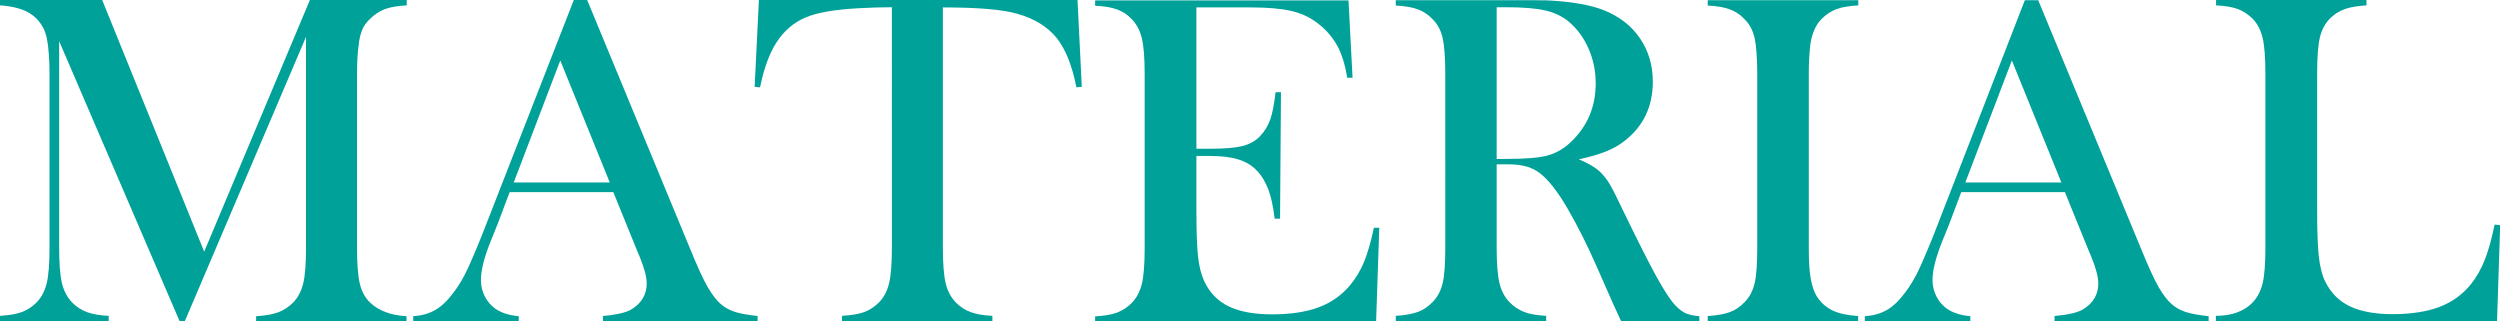
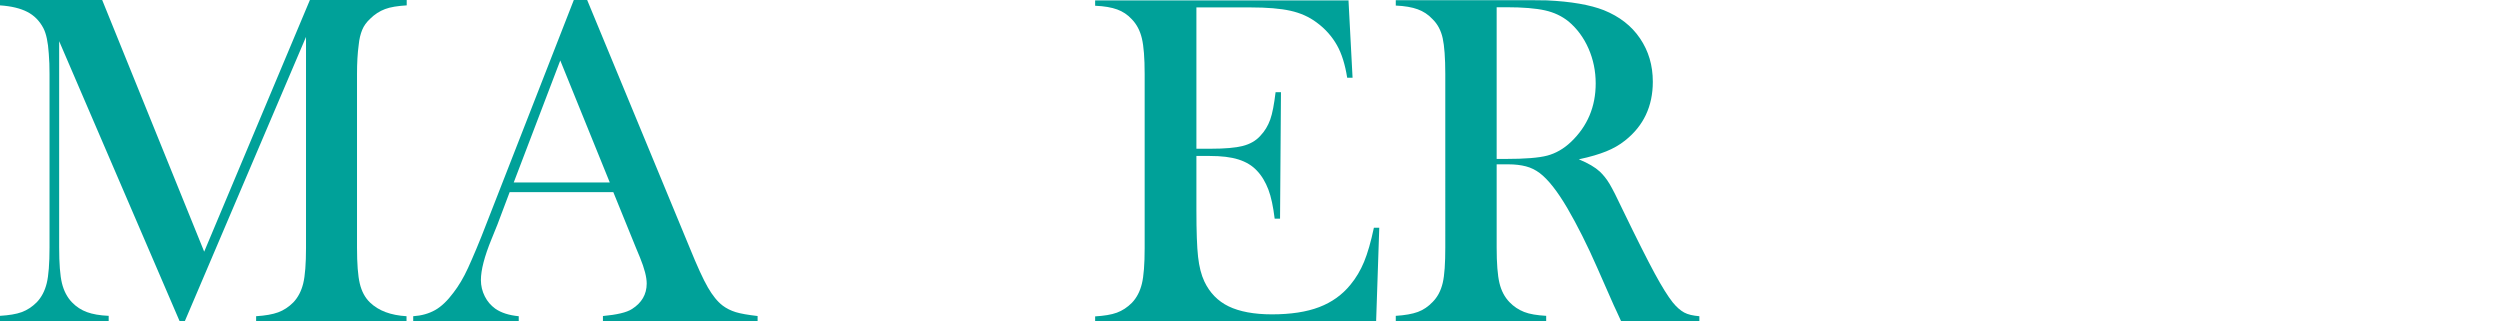
<svg xmlns="http://www.w3.org/2000/svg" id="_レイヤー_2" viewBox="0 0 134.8 17.33">
  <g id="PC">
    <path d="M21.92.29c-.48.03-.87.09-1.16.2s-.56.28-.81.53c-.19.18-.33.37-.42.59s-.16.49-.19.82c-.06.44-.09.96-.09,1.56v9.36c0,.87.05,1.52.15,1.94s.28.76.55,1.02c.47.45,1.12.69,1.97.74v.29h-8.11v-.29c.49-.03.89-.1,1.19-.21s.57-.29.81-.53c.26-.27.44-.62.54-1.03s.15-1.06.15-1.92V1.99l-6.54,15.34h-.27L3.19,2.22v11.12c0,.87.05,1.52.15,1.93s.28.76.54,1.03c.24.25.51.42.81.53s.69.18,1.17.2v.29H0v-.29c.48-.03.87-.09,1.17-.2s.57-.29.81-.53c.26-.27.44-.62.54-1.03s.15-1.06.15-1.92V3.99c0-.39-.01-.76-.04-1.1-.04-.63-.14-1.08-.29-1.37-.21-.4-.5-.69-.87-.88S.61.33,0,.29v-.29h5.51l5.5,13.57L16.71,0h5.22v.29Z" style="fill:#00a199; stroke-width:0px;" />
    <path d="M40.85,17.33h-8.34v-.29c.75-.07,1.28-.19,1.57-.38.52-.33.79-.79.79-1.37,0-.35-.12-.81-.36-1.4l-.22-.53-1.22-3h-5.59l-.66,1.75-.32.79c-.38.93-.57,1.66-.57,2.2,0,.31.07.6.21.88s.33.49.56.66c.33.23.75.36,1.27.41v.29h-5.69v-.29c.45-.03.84-.14,1.18-.33s.67-.51.99-.94c.27-.35.54-.79.79-1.34s.6-1.36,1.02-2.46L30.94,0h.72l5.52,13.34c.41,1.01.74,1.73.99,2.16s.51.76.8.98c.2.15.44.27.7.35s.66.15,1.18.21v.29ZM32.88,9.84l-2.67-6.58-2.51,6.58h5.18Z" style="fill:#00a199; stroke-width:0px;" />
-     <path d="M48.06.39c-.53,0-1.1.02-1.71.05-1.3.07-2.27.23-2.91.5s-1.17.72-1.58,1.36c-.38.59-.67,1.4-.88,2.41l-.29-.03.23-4.68h17.18l.23,4.68-.29.03c-.23-1.18-.59-2.07-1.07-2.67-.49-.6-1.2-1.04-2.13-1.3-.79-.23-2.12-.34-4-.34v12.95c0,.86.05,1.5.15,1.92s.28.76.54,1.03c.24.25.51.42.81.53s.69.18,1.17.2v.29h-8.11v-.29c.49-.03.89-.09,1.19-.2s.57-.29.81-.53c.26-.27.44-.61.54-1.03s.15-1.06.15-1.93V.39Z" style="fill:#00a199; stroke-width:0px;" />
    <path d="M72.71,0l.22,4.19h-.29c-.11-.7-.29-1.29-.55-1.75s-.62-.88-1.1-1.23c-.4-.3-.87-.51-1.41-.63s-1.26-.18-2.16-.18h-2.91v7.62h.76c.77,0,1.35-.05,1.74-.15s.71-.28.95-.55c.24-.25.41-.54.53-.87s.21-.83.29-1.48h.29s-.05,6.82-.05,6.82h-.29c-.08-.65-.19-1.18-.34-1.57s-.35-.74-.62-1.02c-.25-.27-.58-.47-.99-.6s-.92-.19-1.55-.19h-.72v2.91c0,1.16.03,2,.09,2.53s.17.97.34,1.33c.29.61.73,1.06,1.31,1.34s1.36.43,2.33.43c1.02,0,1.87-.13,2.55-.39s1.24-.66,1.68-1.2c.3-.36.55-.78.74-1.24s.37-1.08.53-1.84h.29s-.17,5.07-.17,5.07h-15.15v-.29c.48-.03.87-.09,1.17-.2s.57-.29.81-.53c.26-.27.44-.62.54-1.03s.15-1.06.15-1.92V3.99c0-.86-.05-1.5-.15-1.92s-.28-.76-.54-1.03c-.23-.25-.49-.42-.79-.53s-.7-.18-1.19-.2v-.29h13.65Z" style="fill:#00a199; stroke-width:0px;" />
    <path d="M80.7,8.85v4.49c0,.86.05,1.5.15,1.92s.28.76.54,1.03c.23.24.49.41.79.53s.7.18,1.19.21v.29h-8.11v-.29c.49-.03.89-.1,1.19-.21s.56-.29.79-.53c.27-.27.45-.61.55-1.03s.14-1.06.14-1.93V3.99c0-.87-.05-1.52-.14-1.93s-.27-.76-.55-1.03c-.23-.25-.5-.42-.8-.53s-.7-.18-1.18-.2v-.29h6.12c1.02,0,1.7,0,2.02.01,1.31.06,2.34.24,3.08.53.84.34,1.49.84,1.95,1.52s.69,1.45.69,2.34c0,1.32-.5,2.38-1.5,3.17-.3.24-.64.43-1.01.58s-.86.3-1.48.43c.51.21.88.43,1.13.66.19.18.37.4.53.67s.4.74.72,1.42c.75,1.55,1.32,2.68,1.71,3.4s.71,1.23.97,1.56c.21.26.42.44.62.55s.47.17.82.2v.29h-4.21c-.21-.47-.35-.76-.41-.89l-.89-2.02c-.53-1.21-1.07-2.28-1.61-3.21-.54-.92-1.04-1.55-1.49-1.89-.23-.17-.47-.29-.74-.36s-.58-.11-.96-.11h-.62ZM80.7,8.57h.48c1.05,0,1.8-.06,2.25-.18s.88-.36,1.28-.74c.89-.85,1.33-1.9,1.33-3.15,0-.67-.13-1.3-.39-1.89s-.62-1.07-1.07-1.45c-.36-.29-.78-.49-1.27-.6s-1.19-.17-2.09-.17h-.52v8.18Z" style="fill:#00a199; stroke-width:0px;" />
-     <path d="M100.2,0v.29c-.48.03-.87.09-1.17.2s-.57.29-.81.53c-.33.34-.53.81-.61,1.41-.05.45-.08.96-.08,1.55v9.36c0,.7.03,1.26.1,1.66s.18.73.33.98c.22.34.5.59.85.76s.81.26,1.38.3v.29h-8.11v-.29c.49-.03.89-.1,1.19-.21s.56-.29.79-.53c.27-.27.45-.61.55-1.03s.14-1.06.14-1.93V3.99c0-.87-.05-1.52-.14-1.93s-.27-.76-.55-1.03c-.23-.25-.5-.42-.8-.53s-.7-.18-1.18-.2v-.29h8.11Z" style="fill:#00a199; stroke-width:0px;" />
-     <path d="M119.12,17.33h-8.34v-.29c.75-.07,1.28-.19,1.57-.38.52-.33.79-.79.79-1.37,0-.35-.12-.81-.36-1.4l-.22-.53-1.22-3h-5.59l-.66,1.75-.32.79c-.38.93-.57,1.66-.57,2.2,0,.31.07.6.21.88s.33.49.56.66c.33.23.75.36,1.27.41v.29h-5.69v-.29c.45-.03.84-.14,1.18-.33s.67-.51.99-.94c.27-.35.54-.79.79-1.34s.6-1.36,1.02-2.46l4.65-11.97h.72l5.52,13.34c.41,1.01.74,1.73.99,2.16s.51.76.8.98c.2.15.44.27.7.35s.66.15,1.18.21v.29ZM111.15,9.84l-2.67-6.58-2.51,6.58h5.18Z" style="fill:#00a199; stroke-width:0px;" />
-     <path d="M119.48,17.33v-.3c.85,0,1.52-.24,1.98-.72.26-.27.44-.62.54-1.03s.15-1.06.15-1.92V3.99c0-.9-.05-1.56-.16-1.99s-.3-.78-.59-1.05c-.24-.22-.5-.38-.79-.48s-.67-.16-1.12-.18v-.29h8.11v.29c-.47.03-.85.09-1.14.19s-.56.26-.79.48c-.29.28-.48.63-.58,1.05s-.15,1.08-.15,1.97v7.33c0,1.13.03,1.96.09,2.51s.17,1,.34,1.35c.3.61.74,1.06,1.32,1.34s1.36.43,2.32.43,1.86-.13,2.55-.4,1.25-.68,1.69-1.24c.3-.38.54-.81.73-1.29s.37-1.12.53-1.9l.3.03-.17,5.21h-15.16Z" style="fill:#00a199; stroke-width:0px;" />
  </g>
</svg>